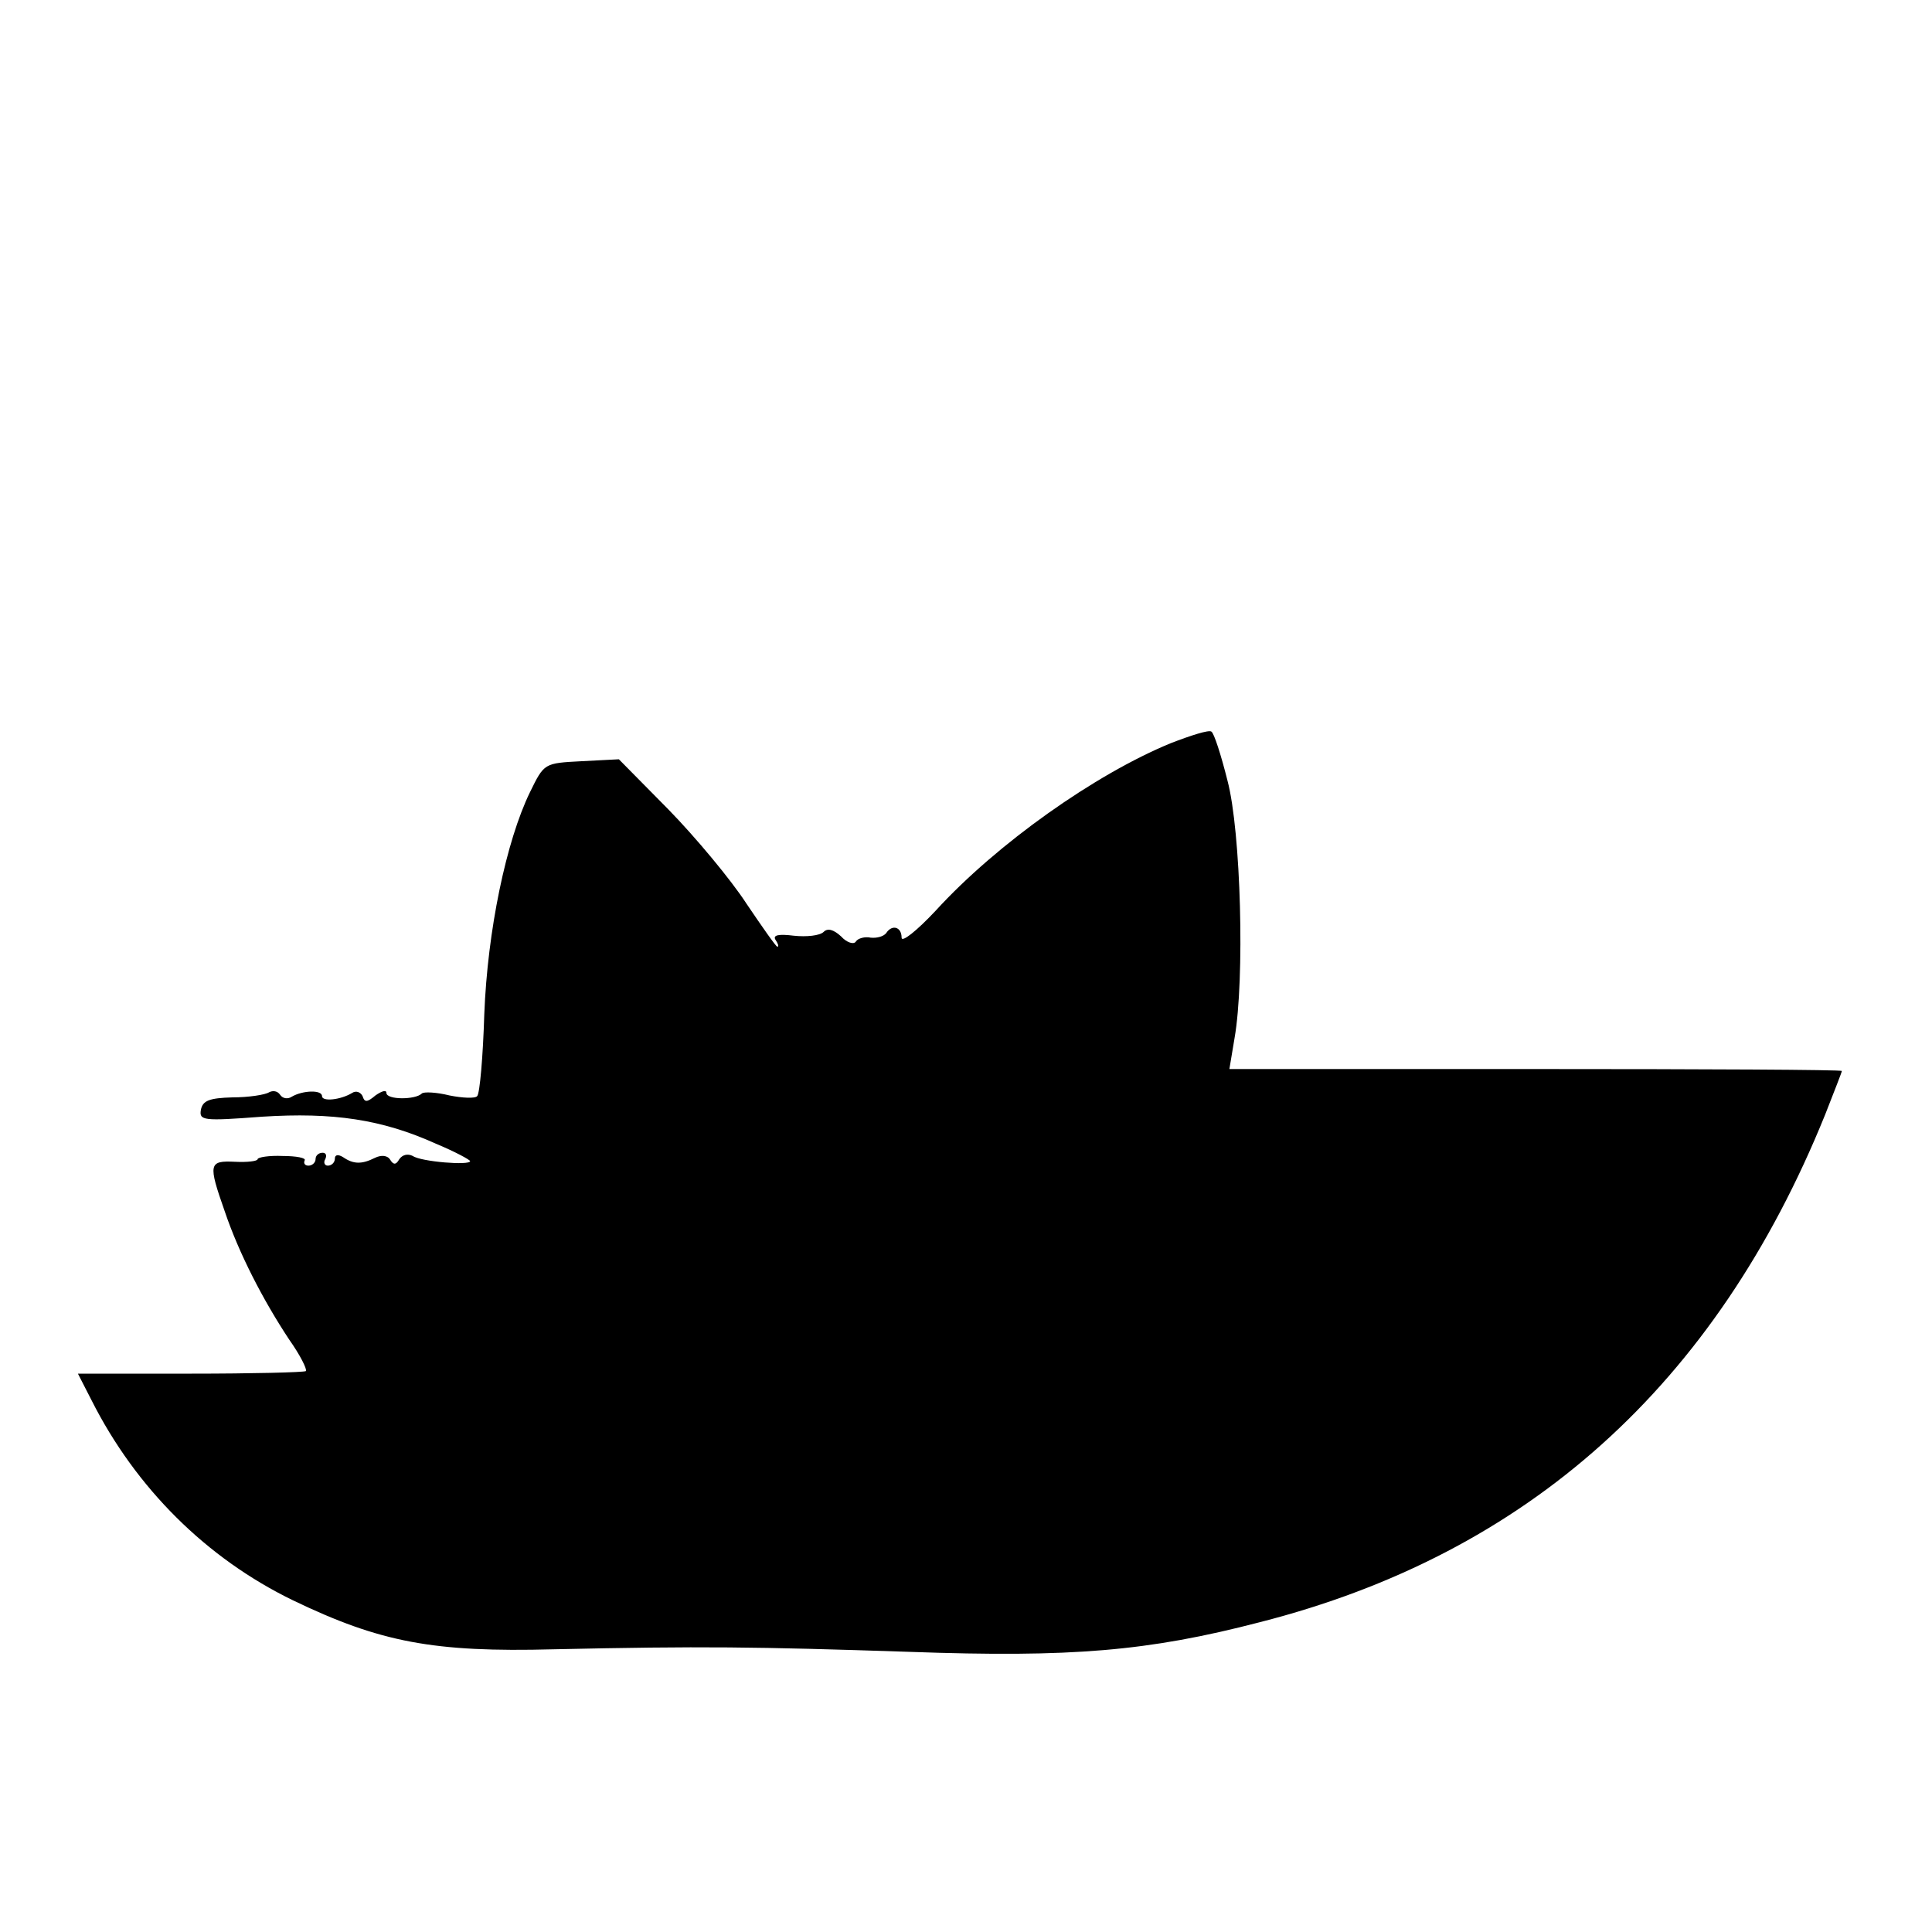
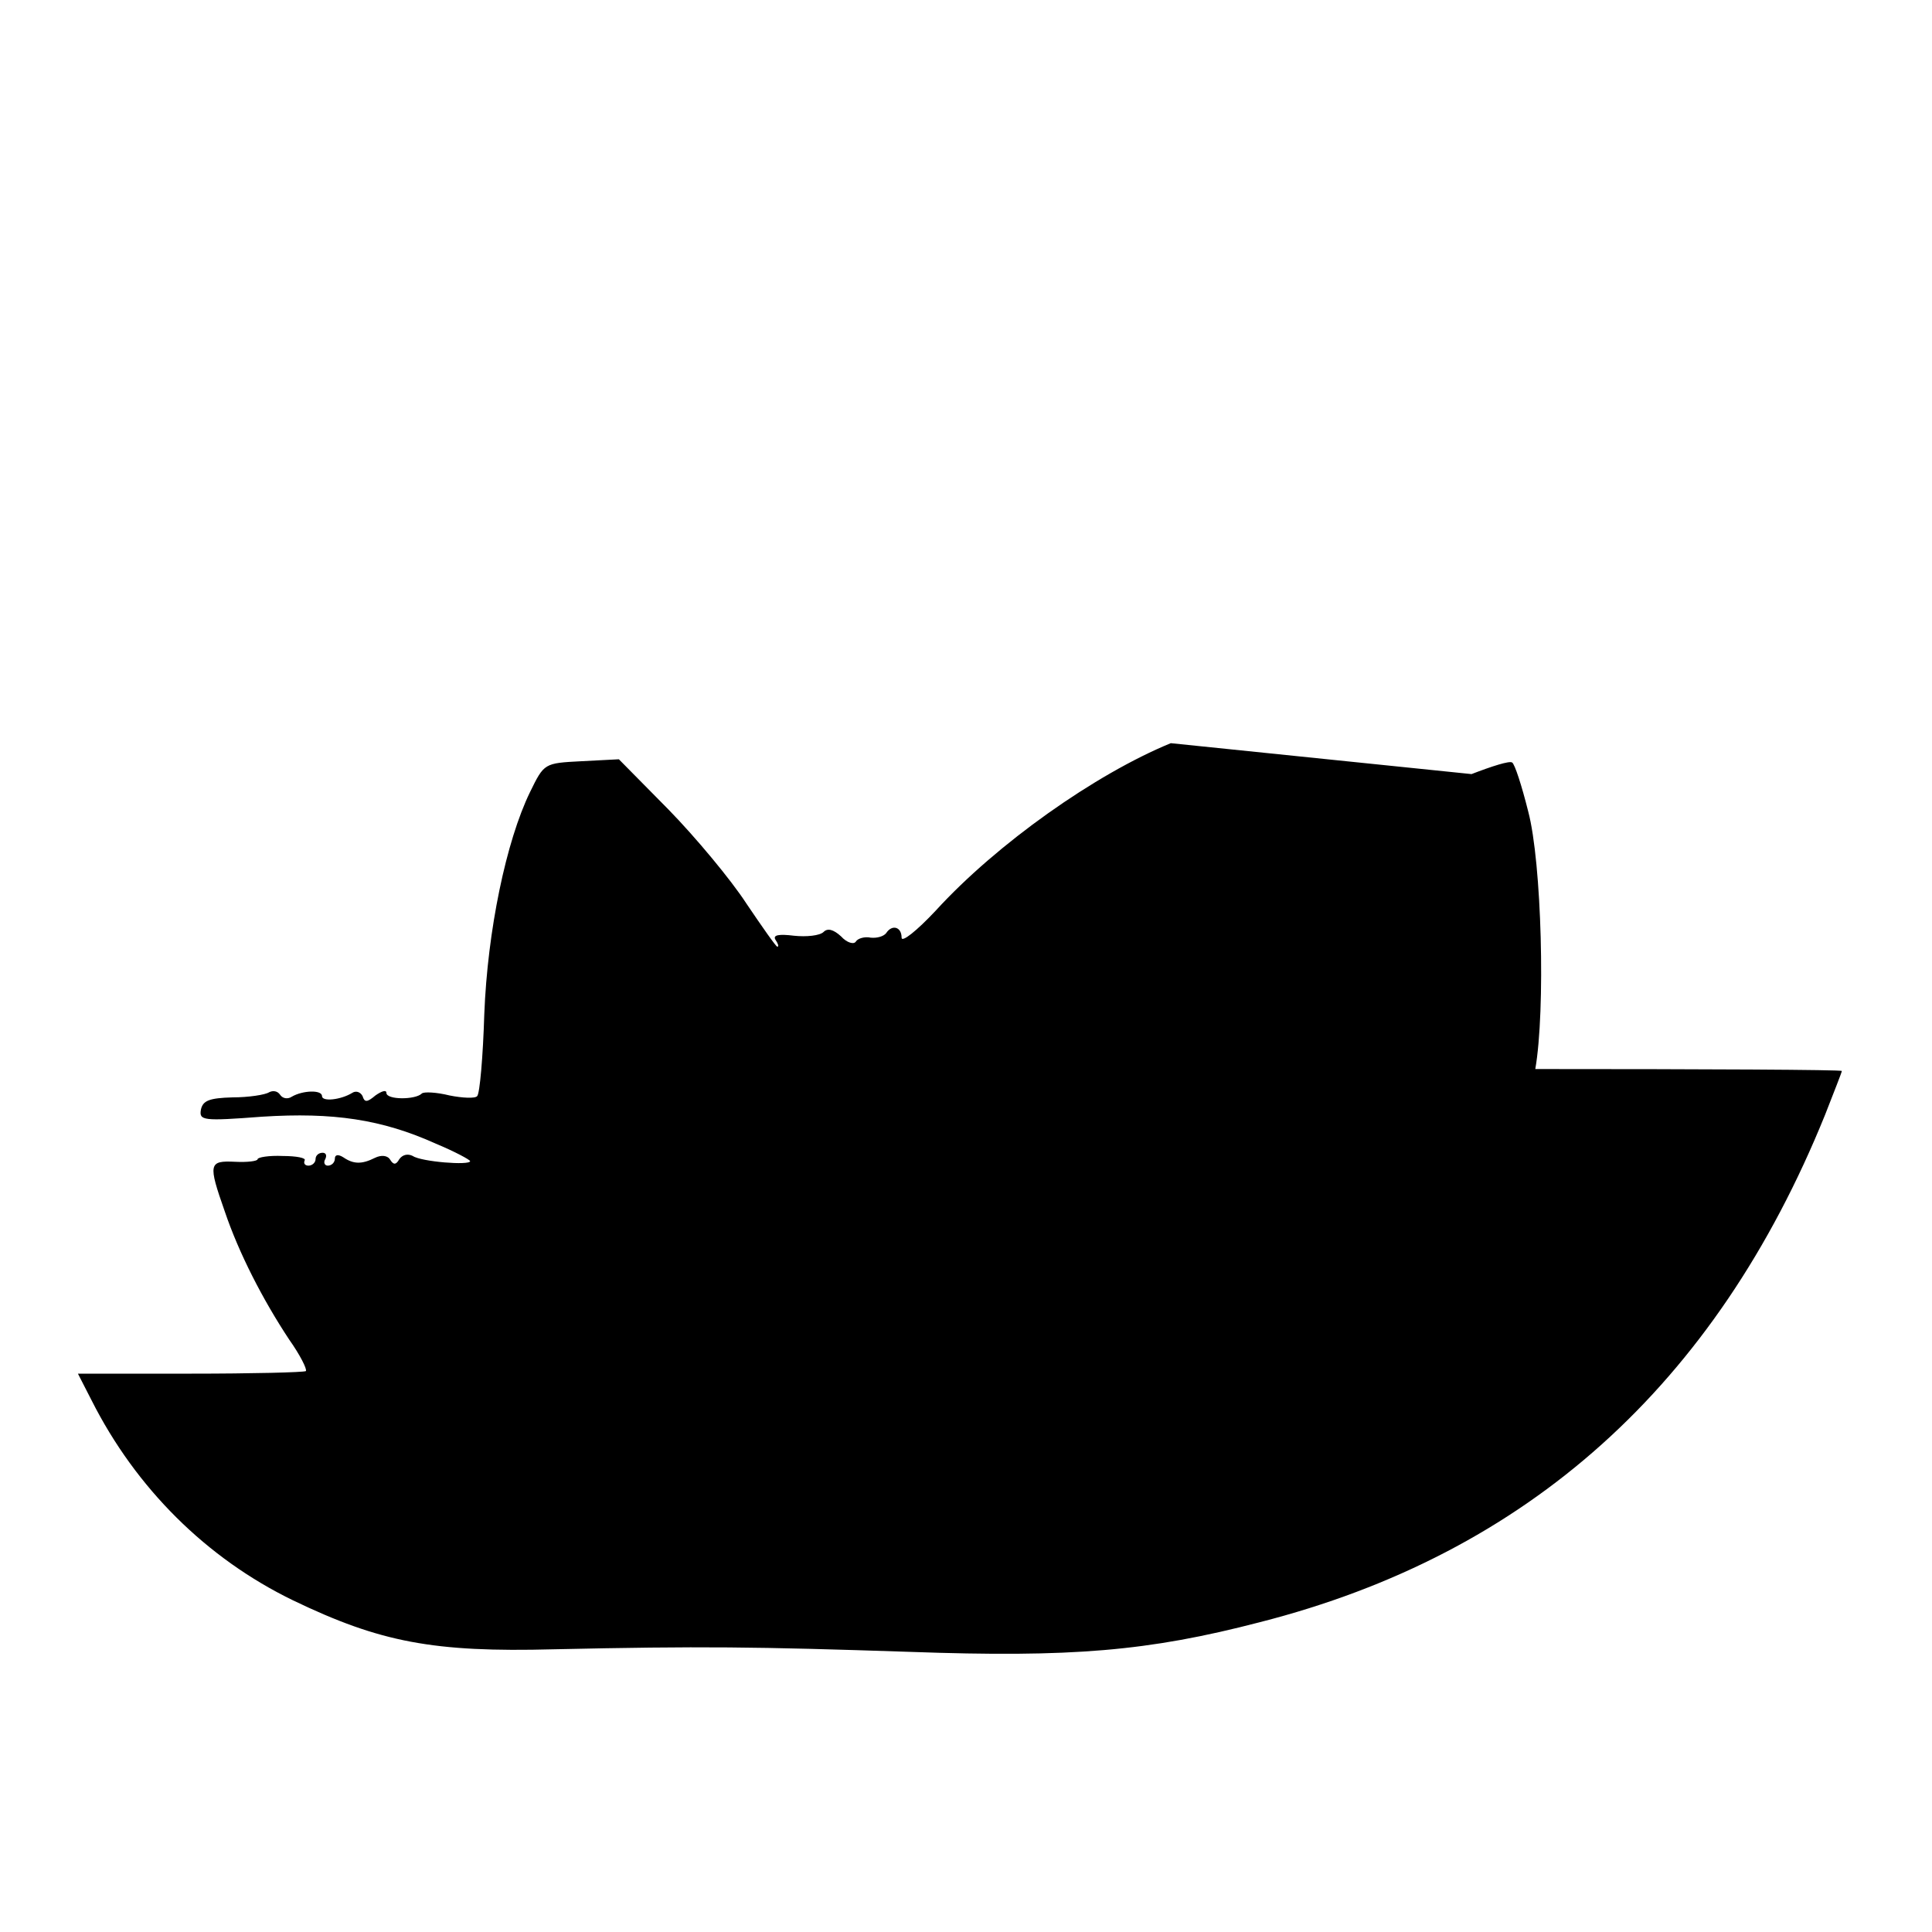
<svg xmlns="http://www.w3.org/2000/svg" version="1.0" width="300pt" height="300pt" viewBox="0 0 300 300" preserveAspectRatio="xMidYMid meet">
  <g transform="translate(0,300) scale(0.1,-0.1)" fill="#000000" stroke="none">
-     <path d="M1818 1846 c-117 -48 -270 -156 -365 -260 -30 -32 -53 -50 -53 -42 0 17 -15 21 -24 7 -4 -5 -14 -8 -24 -7 -9 2 -20 -1 -23 -6 -3 -5 -14 -2 -23 8 -12 11 -21 13 -27 7 -6 -6 -27 -8 -46 -6 -24 3 -33 1 -29 -6 4 -6 6 -11 3 -11 -2 0 -23 30 -48 67 -24 37 -79 103 -121 146 l-77 78 -58 -3 c-58 -3 -58 -3 -80 -48 -37 -76 -66 -215 -71 -345 -2 -66 -7 -123 -11 -127 -3 -4 -23 -3 -43 1 -20 5 -40 6 -43 3 -10 -10 -55 -10 -55 1 0 5 -7 3 -17 -4 -13 -11 -17 -11 -20 -1 -3 6 -10 9 -16 5 -18 -11 -47 -14 -47 -5 0 10 -30 9 -47 -1 -6 -4 -14 -3 -18 3 -4 6 -11 7 -17 4 -6 -4 -32 -8 -57 -8 -36 -1 -46 -5 -49 -19 -3 -17 3 -18 95 -11 110 7 186 -4 270 -42 29 -12 53 -25 53 -27 0 -7 -76 -1 -89 8 -8 4 -16 2 -21 -5 -5 -9 -9 -9 -14 -1 -4 7 -14 8 -24 3 -20 -10 -33 -10 -49 1 -8 5 -13 4 -13 -2 0 -6 -5 -11 -11 -11 -5 0 -7 5 -4 10 3 6 1 10 -4 10 -6 0 -11 -4 -11 -10 0 -5 -5 -10 -11 -10 -5 0 -8 3 -6 8 3 4 -13 7 -34 7 -21 1 -39 -2 -39 -5 0 -3 -16 -5 -35 -4 -41 2 -42 -3 -16 -77 22 -65 59 -137 100 -199 17 -24 28 -46 26 -49 -3 -2 -83 -4 -179 -4 l-175 0 21 -41 c69 -137 179 -246 313 -311 135 -65 218 -81 405 -76 229 5 312 4 553 -4 251 -9 370 1 543 46 416 106 708 368 878 788 14 36 26 66 26 68 0 2 -214 3 -476 3 l-475 0 8 48 c16 91 10 321 -11 400 -10 40 -21 74 -25 76 -4 3 -32 -6 -63 -18z" />
+     <path d="M1818 1846 c-117 -48 -270 -156 -365 -260 -30 -32 -53 -50 -53 -42 0 17 -15 21 -24 7 -4 -5 -14 -8 -24 -7 -9 2 -20 -1 -23 -6 -3 -5 -14 -2 -23 8 -12 11 -21 13 -27 7 -6 -6 -27 -8 -46 -6 -24 3 -33 1 -29 -6 4 -6 6 -11 3 -11 -2 0 -23 30 -48 67 -24 37 -79 103 -121 146 l-77 78 -58 -3 c-58 -3 -58 -3 -80 -48 -37 -76 -66 -215 -71 -345 -2 -66 -7 -123 -11 -127 -3 -4 -23 -3 -43 1 -20 5 -40 6 -43 3 -10 -10 -55 -10 -55 1 0 5 -7 3 -17 -4 -13 -11 -17 -11 -20 -1 -3 6 -10 9 -16 5 -18 -11 -47 -14 -47 -5 0 10 -30 9 -47 -1 -6 -4 -14 -3 -18 3 -4 6 -11 7 -17 4 -6 -4 -32 -8 -57 -8 -36 -1 -46 -5 -49 -19 -3 -17 3 -18 95 -11 110 7 186 -4 270 -42 29 -12 53 -25 53 -27 0 -7 -76 -1 -89 8 -8 4 -16 2 -21 -5 -5 -9 -9 -9 -14 -1 -4 7 -14 8 -24 3 -20 -10 -33 -10 -49 1 -8 5 -13 4 -13 -2 0 -6 -5 -11 -11 -11 -5 0 -7 5 -4 10 3 6 1 10 -4 10 -6 0 -11 -4 -11 -10 0 -5 -5 -10 -11 -10 -5 0 -8 3 -6 8 3 4 -13 7 -34 7 -21 1 -39 -2 -39 -5 0 -3 -16 -5 -35 -4 -41 2 -42 -3 -16 -77 22 -65 59 -137 100 -199 17 -24 28 -46 26 -49 -3 -2 -83 -4 -179 -4 l-175 0 21 -41 c69 -137 179 -246 313 -311 135 -65 218 -81 405 -76 229 5 312 4 553 -4 251 -9 370 1 543 46 416 106 708 368 878 788 14 36 26 66 26 68 0 2 -214 3 -476 3 c16 91 10 321 -11 400 -10 40 -21 74 -25 76 -4 3 -32 -6 -63 -18z" />
  </g>
</svg>